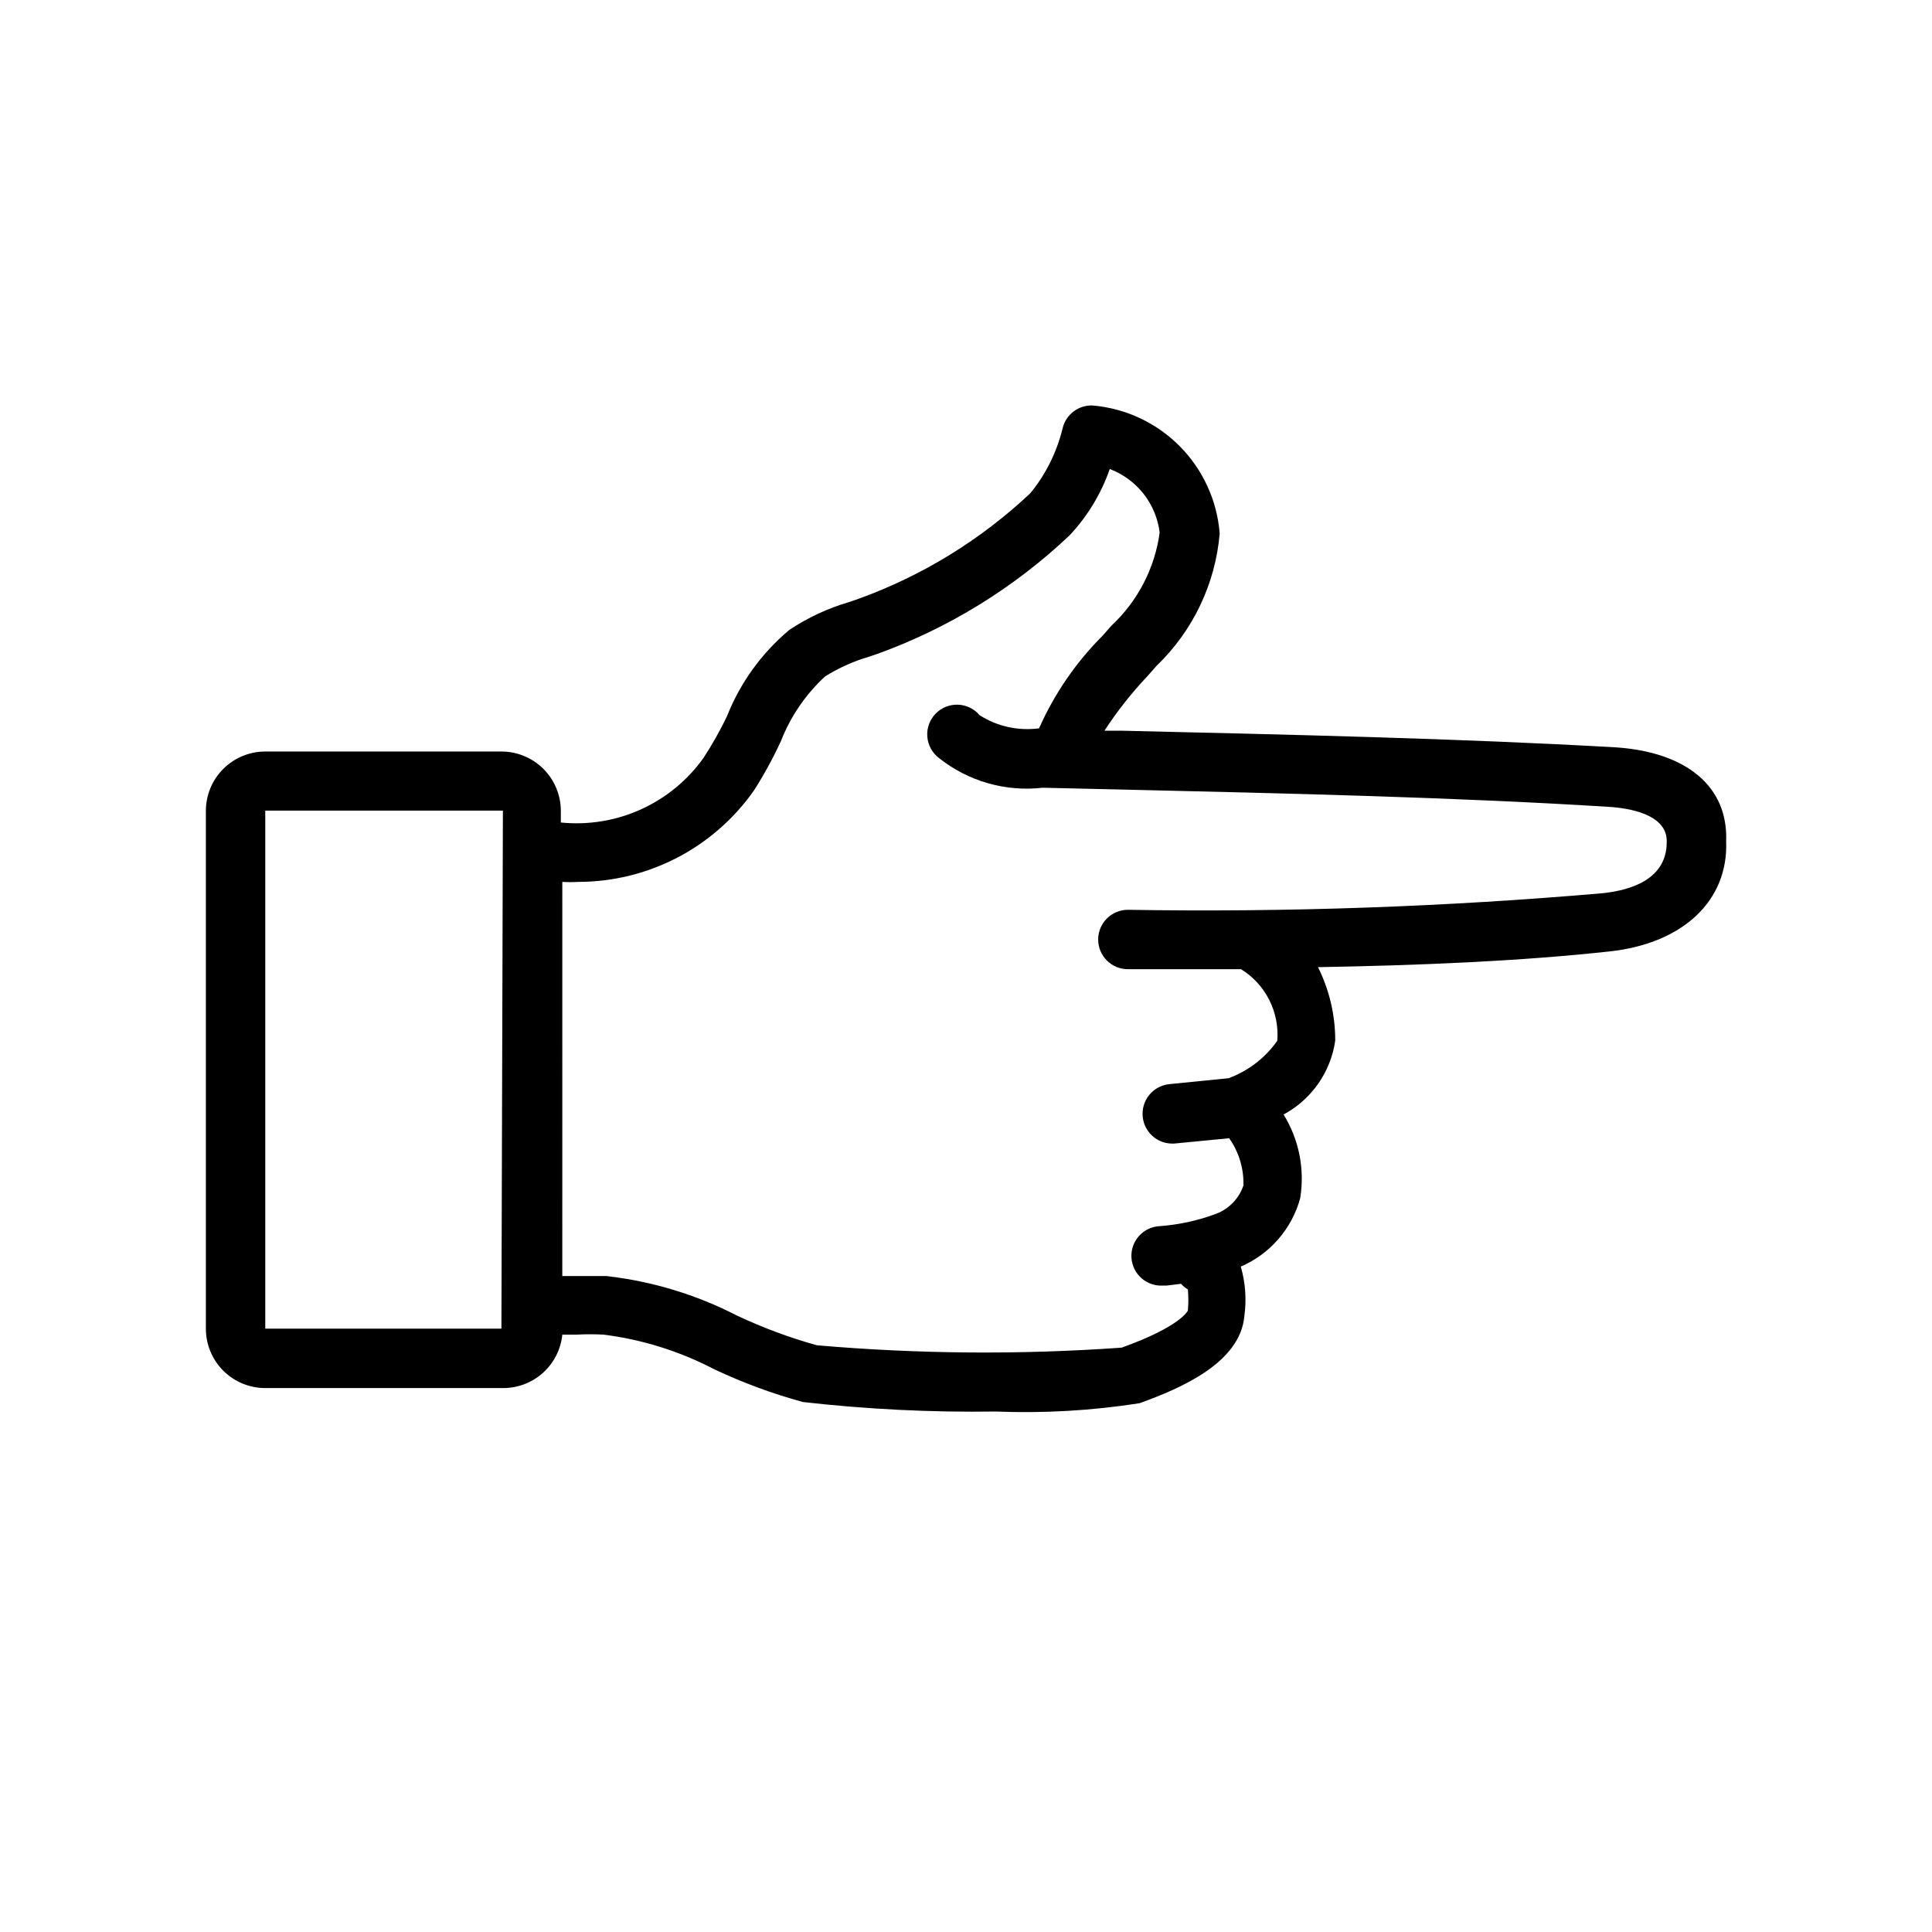
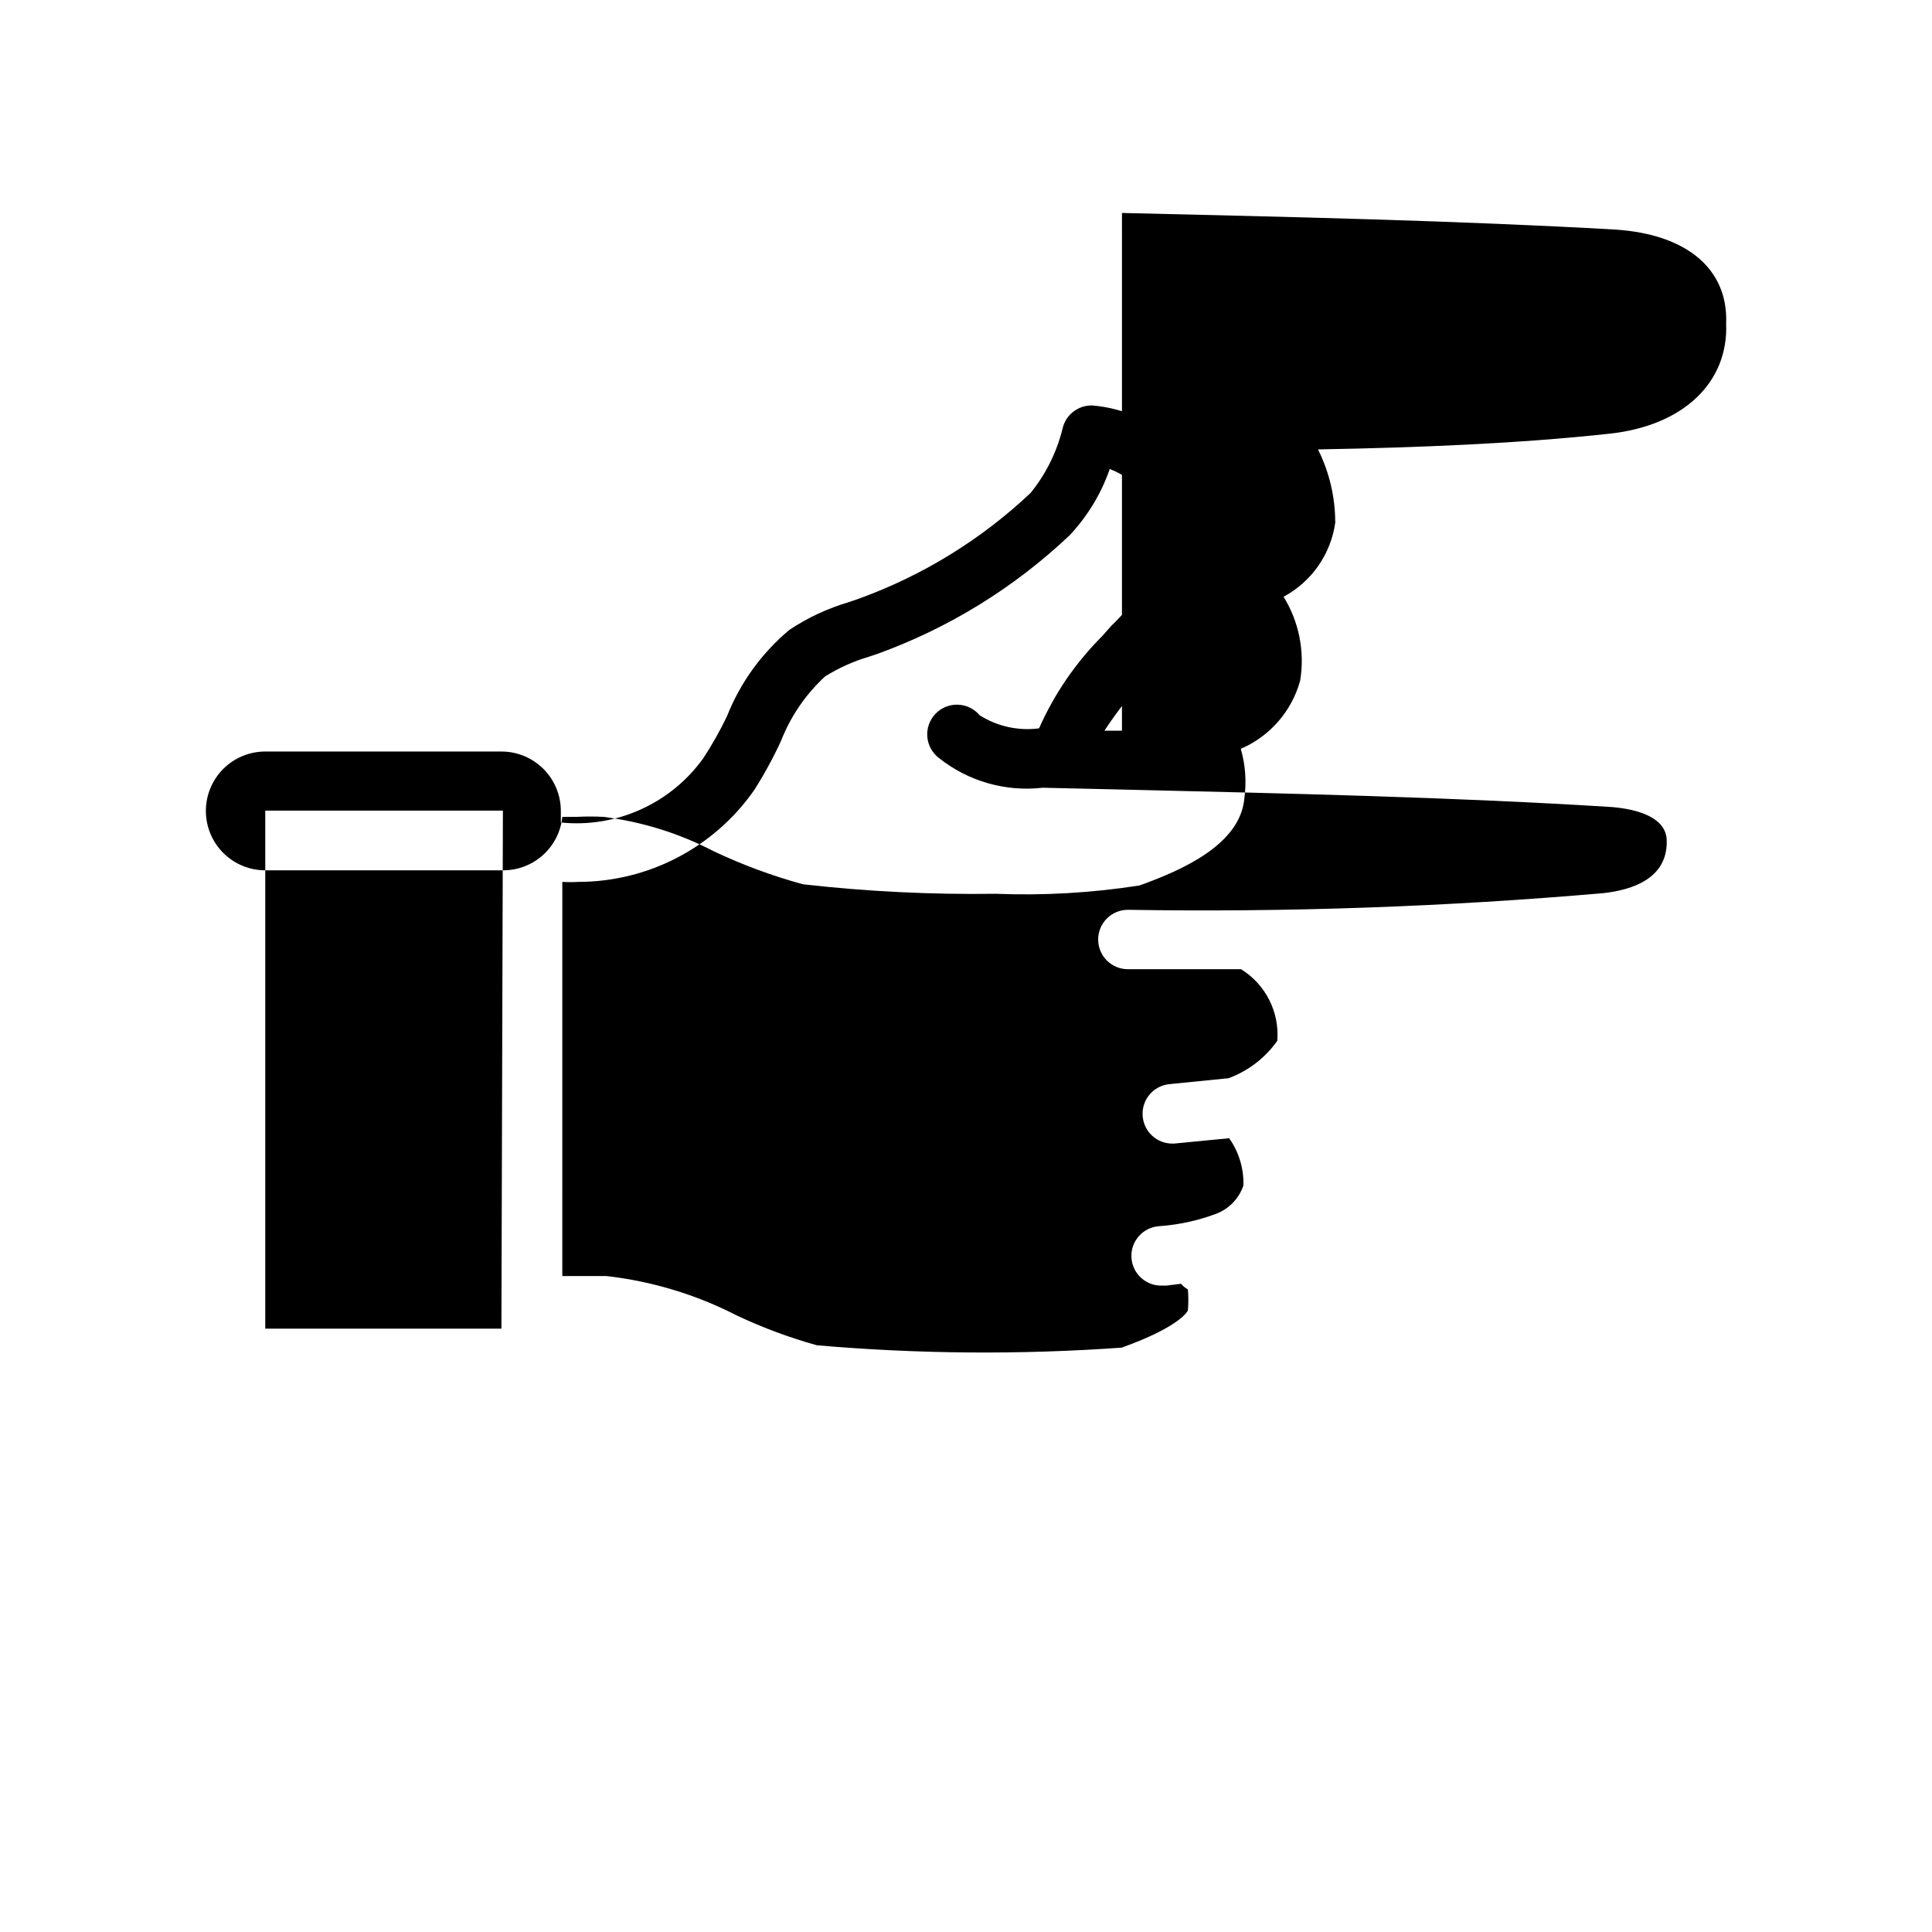
<svg xmlns="http://www.w3.org/2000/svg" fill="#000000" width="800px" height="800px" version="1.1" viewBox="144 144 512 512">
-   <path d="m441.33 337.65h-4.644c3.363-5.16 7.184-10.008 11.414-14.484l2.363-2.676h-0.004c9.672-9.277 15.633-21.758 16.77-35.109-0.684-8.746-4.453-16.965-10.641-23.18-6.191-6.219-14.391-10.027-23.133-10.75-3.75-0.09-7.047 2.481-7.871 6.141-1.531 6.254-4.438 12.09-8.5 17.082-13.117 12.359-28.629 21.898-45.582 28.023l-2.519 0.867h0.004c-5.586 1.637-10.895 4.106-15.746 7.32-7.371 6.152-13.082 14.055-16.609 22.988-1.832 3.805-3.91 7.484-6.219 11.02-4.234 5.922-9.961 10.625-16.594 13.621-6.637 3-13.949 4.195-21.191 3.461v-3.07c0-4.176-1.66-8.18-4.613-11.133-2.953-2.953-6.957-4.609-11.133-4.609h-62.582c-4.176 0-8.18 1.656-11.133 4.609-2.953 2.953-4.609 6.957-4.609 11.133v137.21c0 4.176 1.656 8.18 4.609 11.133 2.953 2.953 6.957 4.609 11.133 4.609h62.977c3.918 0.02 7.699-1.422 10.613-4.039 2.91-2.621 4.738-6.234 5.133-10.129h3.856c2.332-0.121 4.672-0.121 7.008 0 10.227 1.277 20.141 4.367 29.281 9.129 7.606 3.594 15.508 6.519 23.617 8.738 16.961 1.922 34.023 2.766 51.09 2.519 12.742 0.504 25.5-0.234 38.102-2.203 11.414-4.094 26.688-10.863 27.789-23.066h-0.004c0.617-4.398 0.297-8.879-0.941-13.145 7.731-3.324 13.523-9.988 15.742-18.105 1.258-7.691-0.309-15.574-4.406-22.199 7.426-3.981 12.512-11.258 13.695-19.602 0.008-6.75-1.555-13.406-4.566-19.445 26.766-0.473 53.609-1.574 77.305-4.172 19.523-2.125 31.488-13.539 30.859-29.207 0.551-14.406-10.391-23.617-29.285-24.875-41.406-2.359-86.906-3.383-130.83-4.406zm-164.45 158.46h-62.582v-137.29h62.977zm308.82-128.95c0 9.605-8.973 12.676-16.848 13.539-41.879 3.629-83.918 5.102-125.95 4.41-4.348 0-7.875 3.523-7.875 7.871 0 4.348 3.527 7.871 7.875 7.871h29.992c3.191 1.973 5.777 4.789 7.469 8.137 1.695 3.348 2.434 7.098 2.133 10.836-3.203 4.535-7.703 7.992-12.91 9.918l-15.742 1.574c-2.078 0.219-3.984 1.254-5.297 2.879-1.316 1.625-1.93 3.703-1.711 5.781 0.406 4.039 3.816 7.106 7.875 7.086h0.391l14.641-1.418h0.004c2.578 3.656 3.902 8.047 3.777 12.516-1.16 3.434-3.785 6.172-7.164 7.481-4.852 1.824-9.941 2.938-15.113 3.305-4.348 0.262-7.66 3.996-7.402 8.344 0.262 4.348 4 7.66 8.348 7.402h0.945l3.856-0.473c0.512 0.598 1.125 1.105 1.809 1.496 0.16 1.859 0.16 3.727 0 5.586 0 0-1.73 4.172-17.555 9.84-26.895 1.91-53.902 1.703-80.766-0.629-7.266-2.023-14.352-4.656-21.176-7.871-10.789-5.551-22.5-9.098-34.559-10.469h-8.266-3.465l0.004-104.46c1.414 0.082 2.832 0.082 4.25 0 18.57-0.016 35.965-9.098 46.602-24.324 2.648-4.164 5.016-8.504 7.086-12.988 2.547-6.539 6.559-12.41 11.727-17.16 3.609-2.242 7.5-3.992 11.574-5.195l2.125-0.707c19.02-6.863 36.41-17.586 51.09-31.488 4.734-5.043 8.355-11.023 10.625-17.555 3.531 1.336 6.629 3.609 8.961 6.578 2.332 2.969 3.805 6.519 4.266 10.266-1.297 9.477-5.828 18.207-12.832 24.719l-2.281 2.598c-7.082 7.082-12.793 15.406-16.848 24.562-5.492 0.727-11.062-0.5-15.742-3.465-1.441-1.715-3.547-2.734-5.785-2.805-2.238-0.07-4.402 0.82-5.945 2.441-1.547 1.625-2.324 3.828-2.144 6.062 0.18 2.231 1.305 4.281 3.09 5.637 7.75 6.164 17.633 8.996 27.473 7.871l20.625 0.473c43.848 1.023 89.109 2.047 130.2 4.644 6.769 0.551 14.801 2.754 14.562 9.289z" />
+   <path d="m441.33 337.65h-4.644c3.363-5.16 7.184-10.008 11.414-14.484l2.363-2.676h-0.004c9.672-9.277 15.633-21.758 16.77-35.109-0.684-8.746-4.453-16.965-10.641-23.18-6.191-6.219-14.391-10.027-23.133-10.75-3.75-0.09-7.047 2.481-7.871 6.141-1.531 6.254-4.438 12.09-8.5 17.082-13.117 12.359-28.629 21.898-45.582 28.023l-2.519 0.867h0.004c-5.586 1.637-10.895 4.106-15.746 7.32-7.371 6.152-13.082 14.055-16.609 22.988-1.832 3.805-3.91 7.484-6.219 11.02-4.234 5.922-9.961 10.625-16.594 13.621-6.637 3-13.949 4.195-21.191 3.461v-3.07c0-4.176-1.66-8.18-4.613-11.133-2.953-2.953-6.957-4.609-11.133-4.609h-62.582c-4.176 0-8.18 1.656-11.133 4.609-2.953 2.953-4.609 6.957-4.609 11.133c0 4.176 1.656 8.18 4.609 11.133 2.953 2.953 6.957 4.609 11.133 4.609h62.977c3.918 0.02 7.699-1.422 10.613-4.039 2.91-2.621 4.738-6.234 5.133-10.129h3.856c2.332-0.121 4.672-0.121 7.008 0 10.227 1.277 20.141 4.367 29.281 9.129 7.606 3.594 15.508 6.519 23.617 8.738 16.961 1.922 34.023 2.766 51.09 2.519 12.742 0.504 25.5-0.234 38.102-2.203 11.414-4.094 26.688-10.863 27.789-23.066h-0.004c0.617-4.398 0.297-8.879-0.941-13.145 7.731-3.324 13.523-9.988 15.742-18.105 1.258-7.691-0.309-15.574-4.406-22.199 7.426-3.981 12.512-11.258 13.695-19.602 0.008-6.75-1.555-13.406-4.566-19.445 26.766-0.473 53.609-1.574 77.305-4.172 19.523-2.125 31.488-13.539 30.859-29.207 0.551-14.406-10.391-23.617-29.285-24.875-41.406-2.359-86.906-3.383-130.83-4.406zm-164.45 158.46h-62.582v-137.29h62.977zm308.82-128.95c0 9.605-8.973 12.676-16.848 13.539-41.879 3.629-83.918 5.102-125.95 4.41-4.348 0-7.875 3.523-7.875 7.871 0 4.348 3.527 7.871 7.875 7.871h29.992c3.191 1.973 5.777 4.789 7.469 8.137 1.695 3.348 2.434 7.098 2.133 10.836-3.203 4.535-7.703 7.992-12.91 9.918l-15.742 1.574c-2.078 0.219-3.984 1.254-5.297 2.879-1.316 1.625-1.93 3.703-1.711 5.781 0.406 4.039 3.816 7.106 7.875 7.086h0.391l14.641-1.418h0.004c2.578 3.656 3.902 8.047 3.777 12.516-1.16 3.434-3.785 6.172-7.164 7.481-4.852 1.824-9.941 2.938-15.113 3.305-4.348 0.262-7.66 3.996-7.402 8.344 0.262 4.348 4 7.66 8.348 7.402h0.945l3.856-0.473c0.512 0.598 1.125 1.105 1.809 1.496 0.16 1.859 0.16 3.727 0 5.586 0 0-1.73 4.172-17.555 9.84-26.895 1.91-53.902 1.703-80.766-0.629-7.266-2.023-14.352-4.656-21.176-7.871-10.789-5.551-22.5-9.098-34.559-10.469h-8.266-3.465l0.004-104.46c1.414 0.082 2.832 0.082 4.25 0 18.57-0.016 35.965-9.098 46.602-24.324 2.648-4.164 5.016-8.504 7.086-12.988 2.547-6.539 6.559-12.41 11.727-17.16 3.609-2.242 7.5-3.992 11.574-5.195l2.125-0.707c19.02-6.863 36.41-17.586 51.09-31.488 4.734-5.043 8.355-11.023 10.625-17.555 3.531 1.336 6.629 3.609 8.961 6.578 2.332 2.969 3.805 6.519 4.266 10.266-1.297 9.477-5.828 18.207-12.832 24.719l-2.281 2.598c-7.082 7.082-12.793 15.406-16.848 24.562-5.492 0.727-11.062-0.5-15.742-3.465-1.441-1.715-3.547-2.734-5.785-2.805-2.238-0.07-4.402 0.82-5.945 2.441-1.547 1.625-2.324 3.828-2.144 6.062 0.18 2.231 1.305 4.281 3.09 5.637 7.75 6.164 17.633 8.996 27.473 7.871l20.625 0.473c43.848 1.023 89.109 2.047 130.2 4.644 6.769 0.551 14.801 2.754 14.562 9.289z" />
</svg>